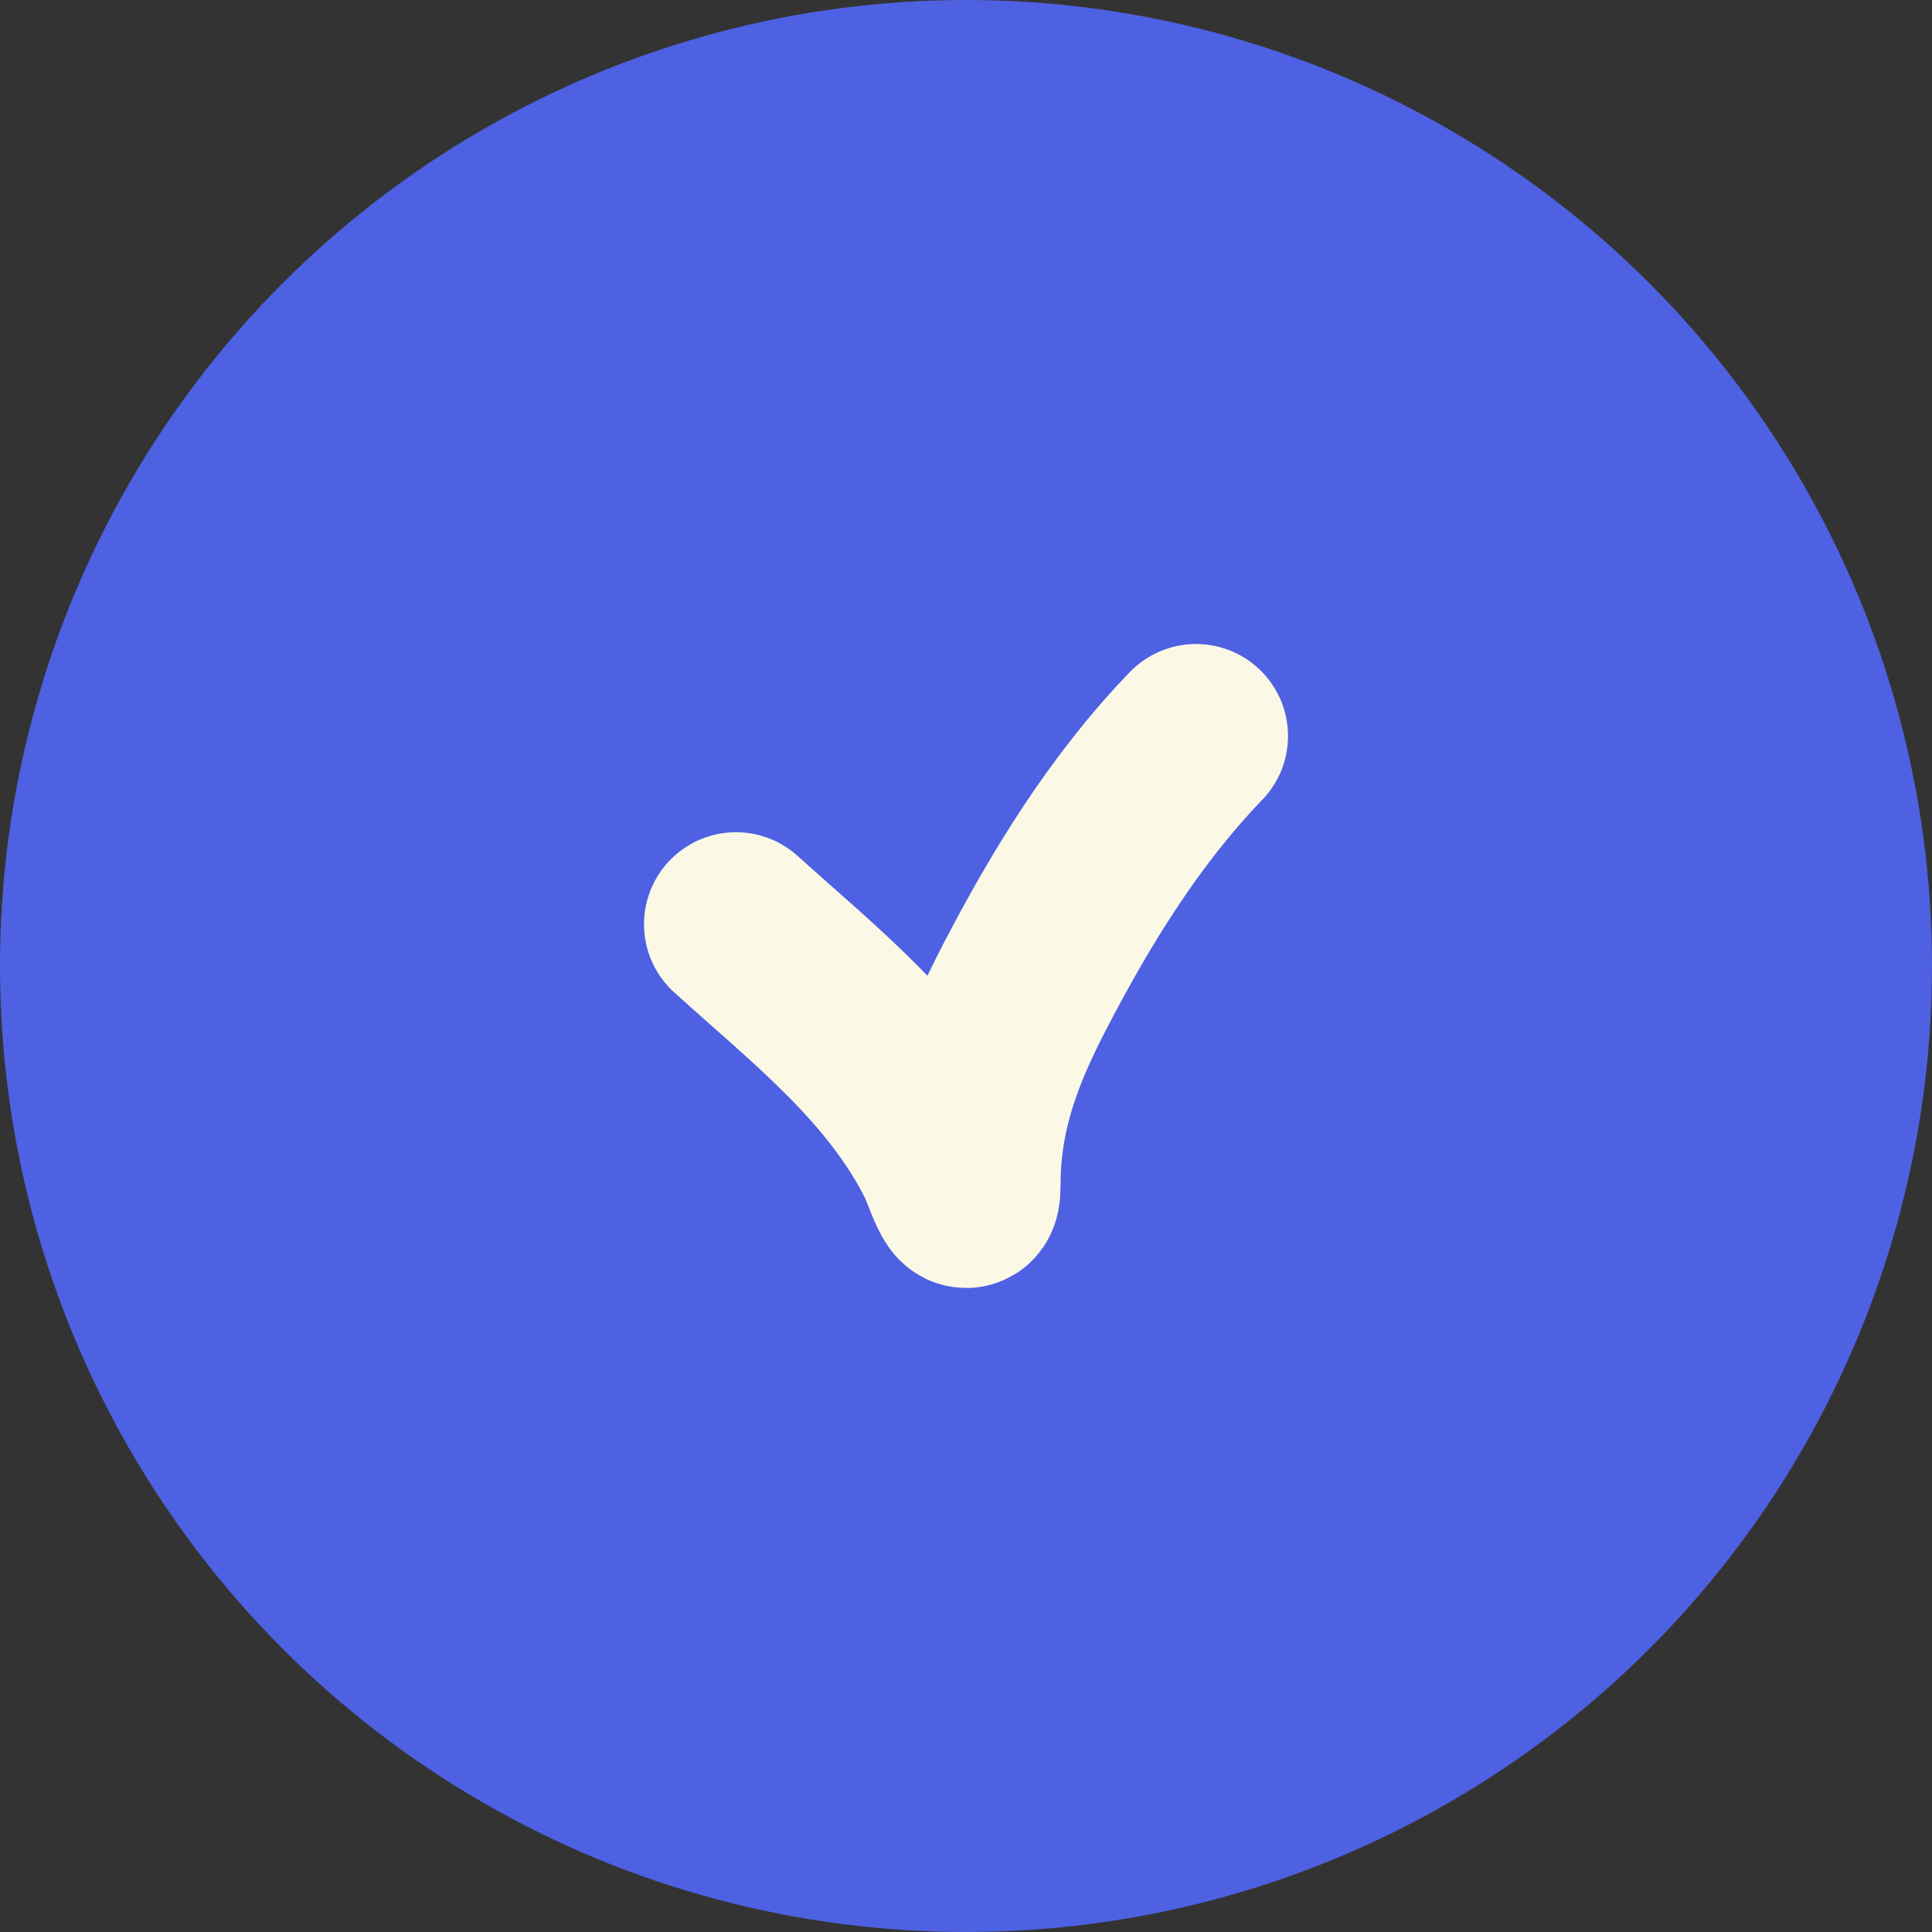
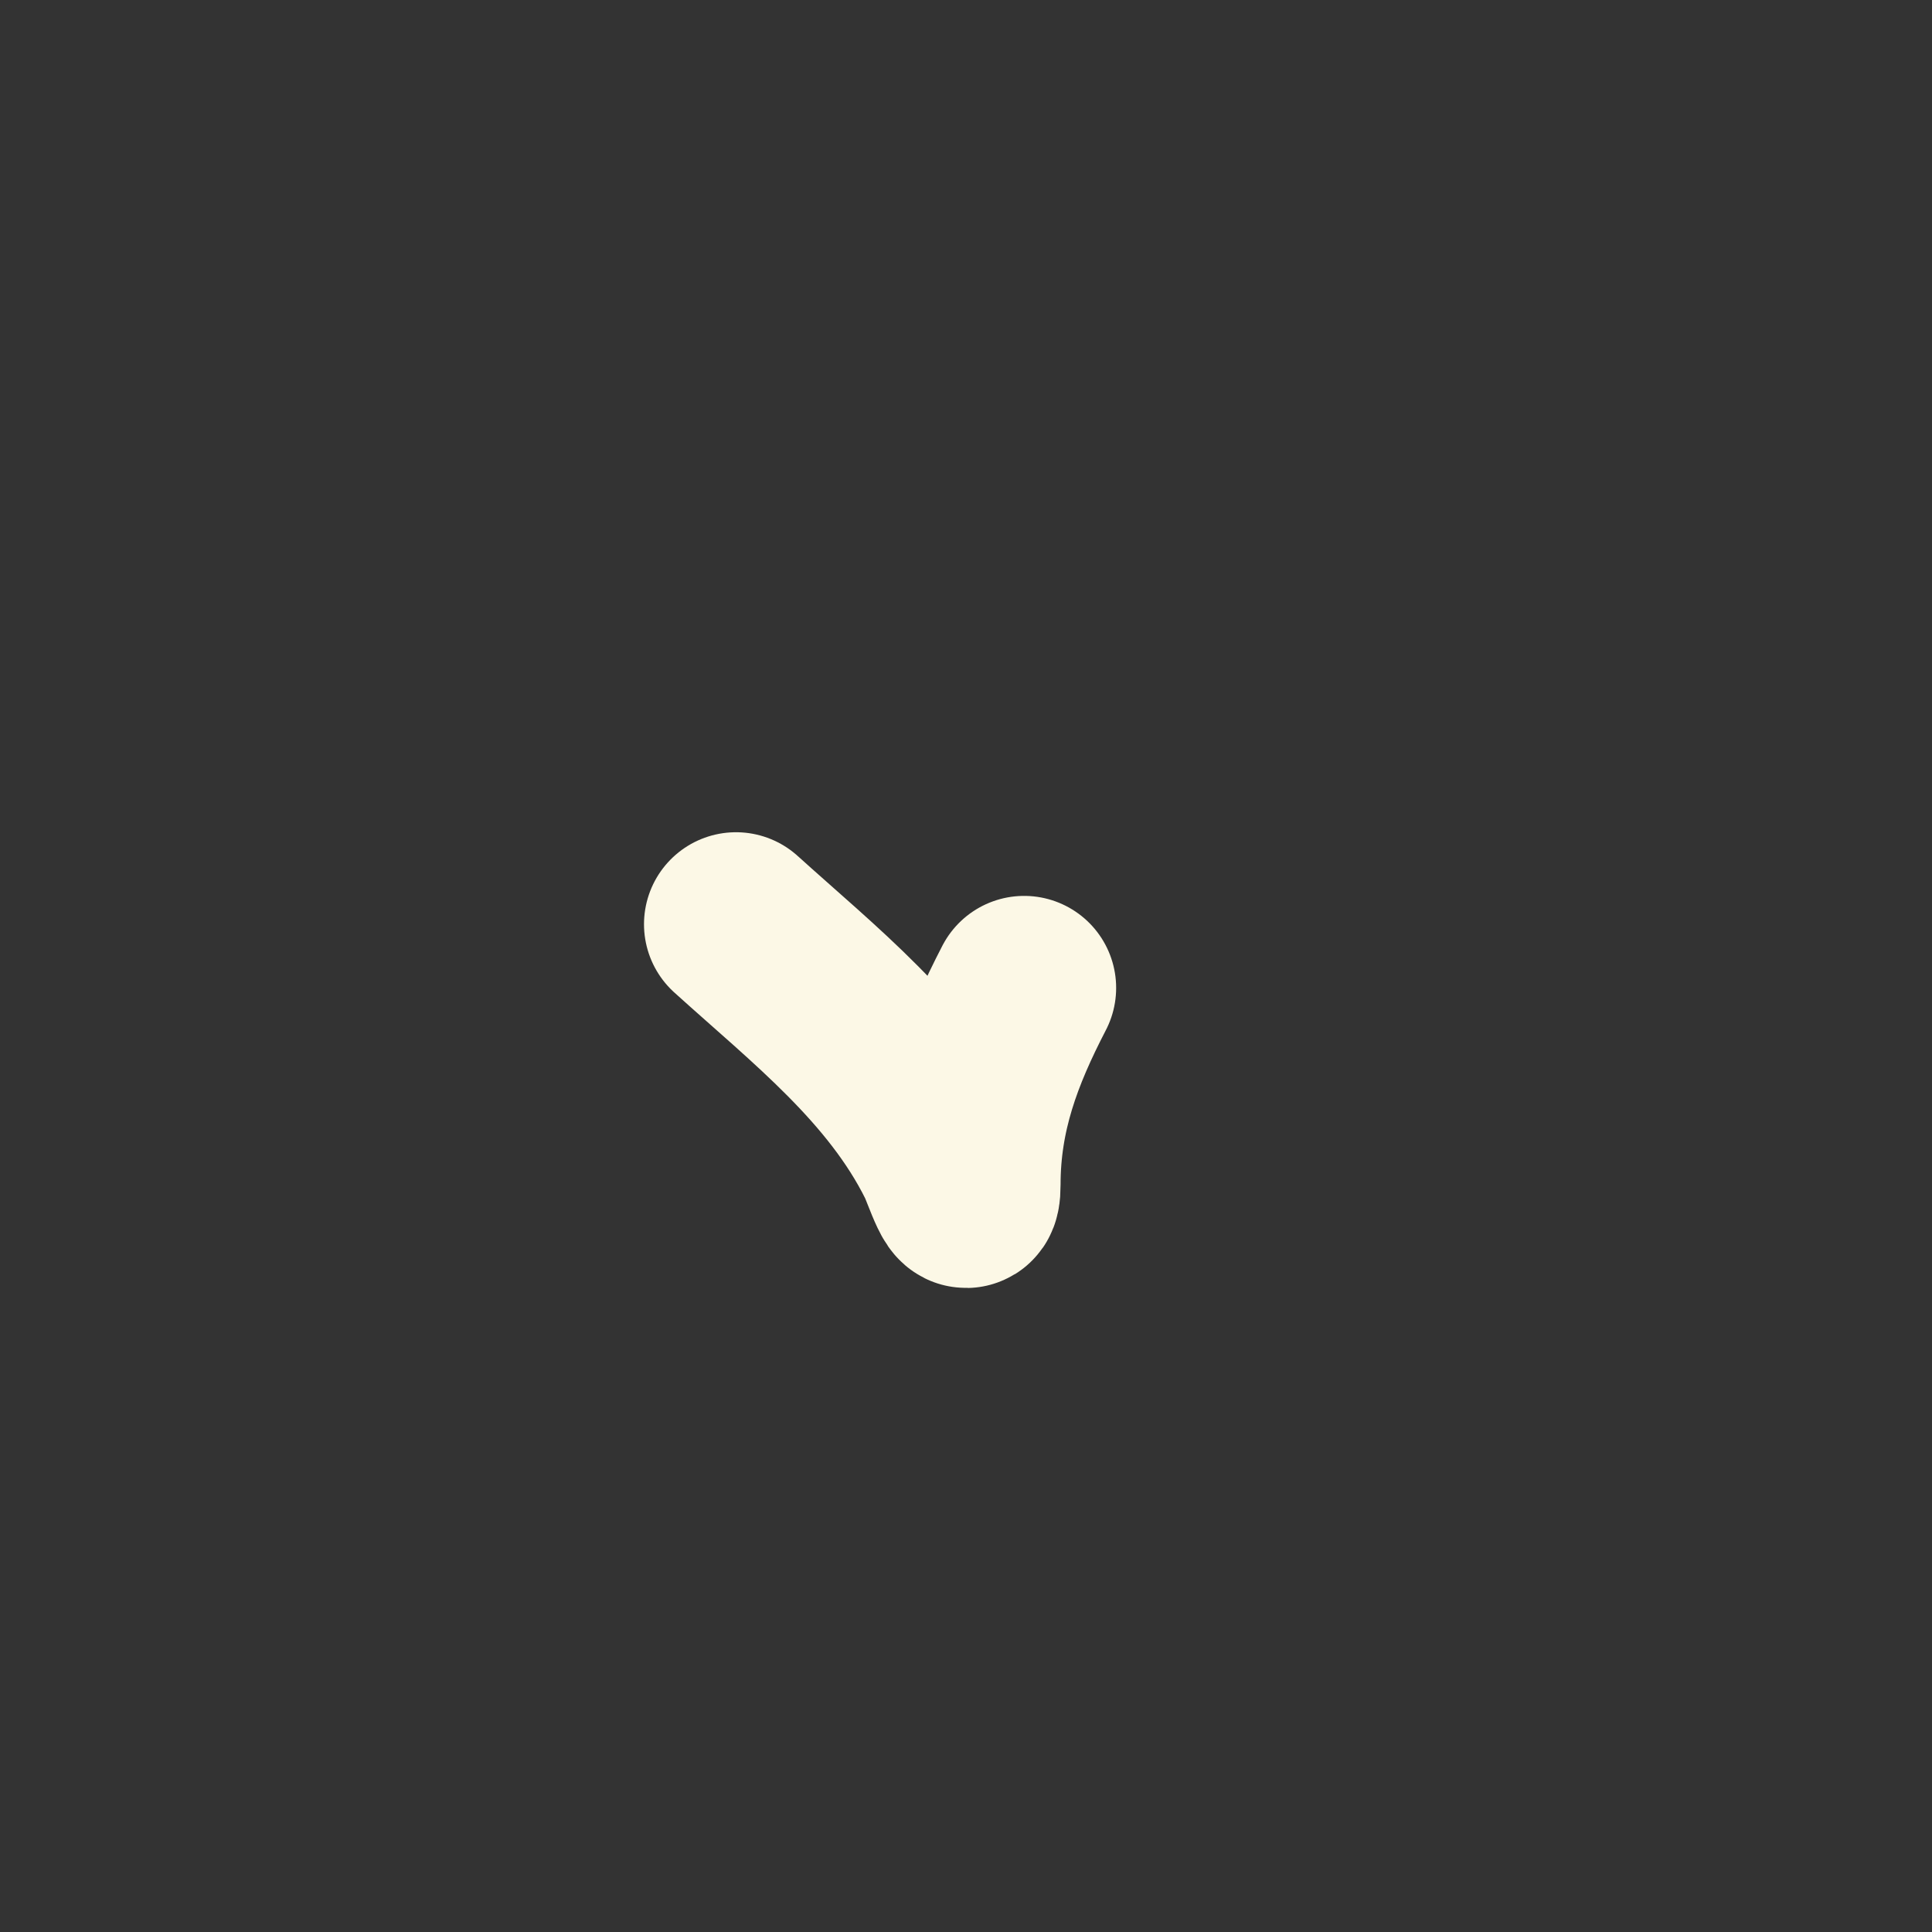
<svg xmlns="http://www.w3.org/2000/svg" width="21" height="21" viewBox="0 0 21 21" fill="none">
  <rect x="0" y="0" width="21" height="21" fill="#333333" stroke="none" />
-   <circle cx="10.5" cy="10.5" r="10.5" fill="#4E61E2" />
-   <path d="M8 10.046C8.844 10.81 9.781 11.537 10.303 12.587C10.37 12.721 10.528 13.232 10.528 12.876C10.528 12.081 10.773 11.431 11.132 10.738C11.639 9.759 12.23 8.797 13 8" stroke="#FCF8E6" stroke-width="2" stroke-linecap="round" />
+   <path d="M8 10.046C8.844 10.81 9.781 11.537 10.303 12.587C10.37 12.721 10.528 13.232 10.528 12.876C10.528 12.081 10.773 11.431 11.132 10.738" stroke="#FCF8E6" stroke-width="2" stroke-linecap="round" />
</svg>